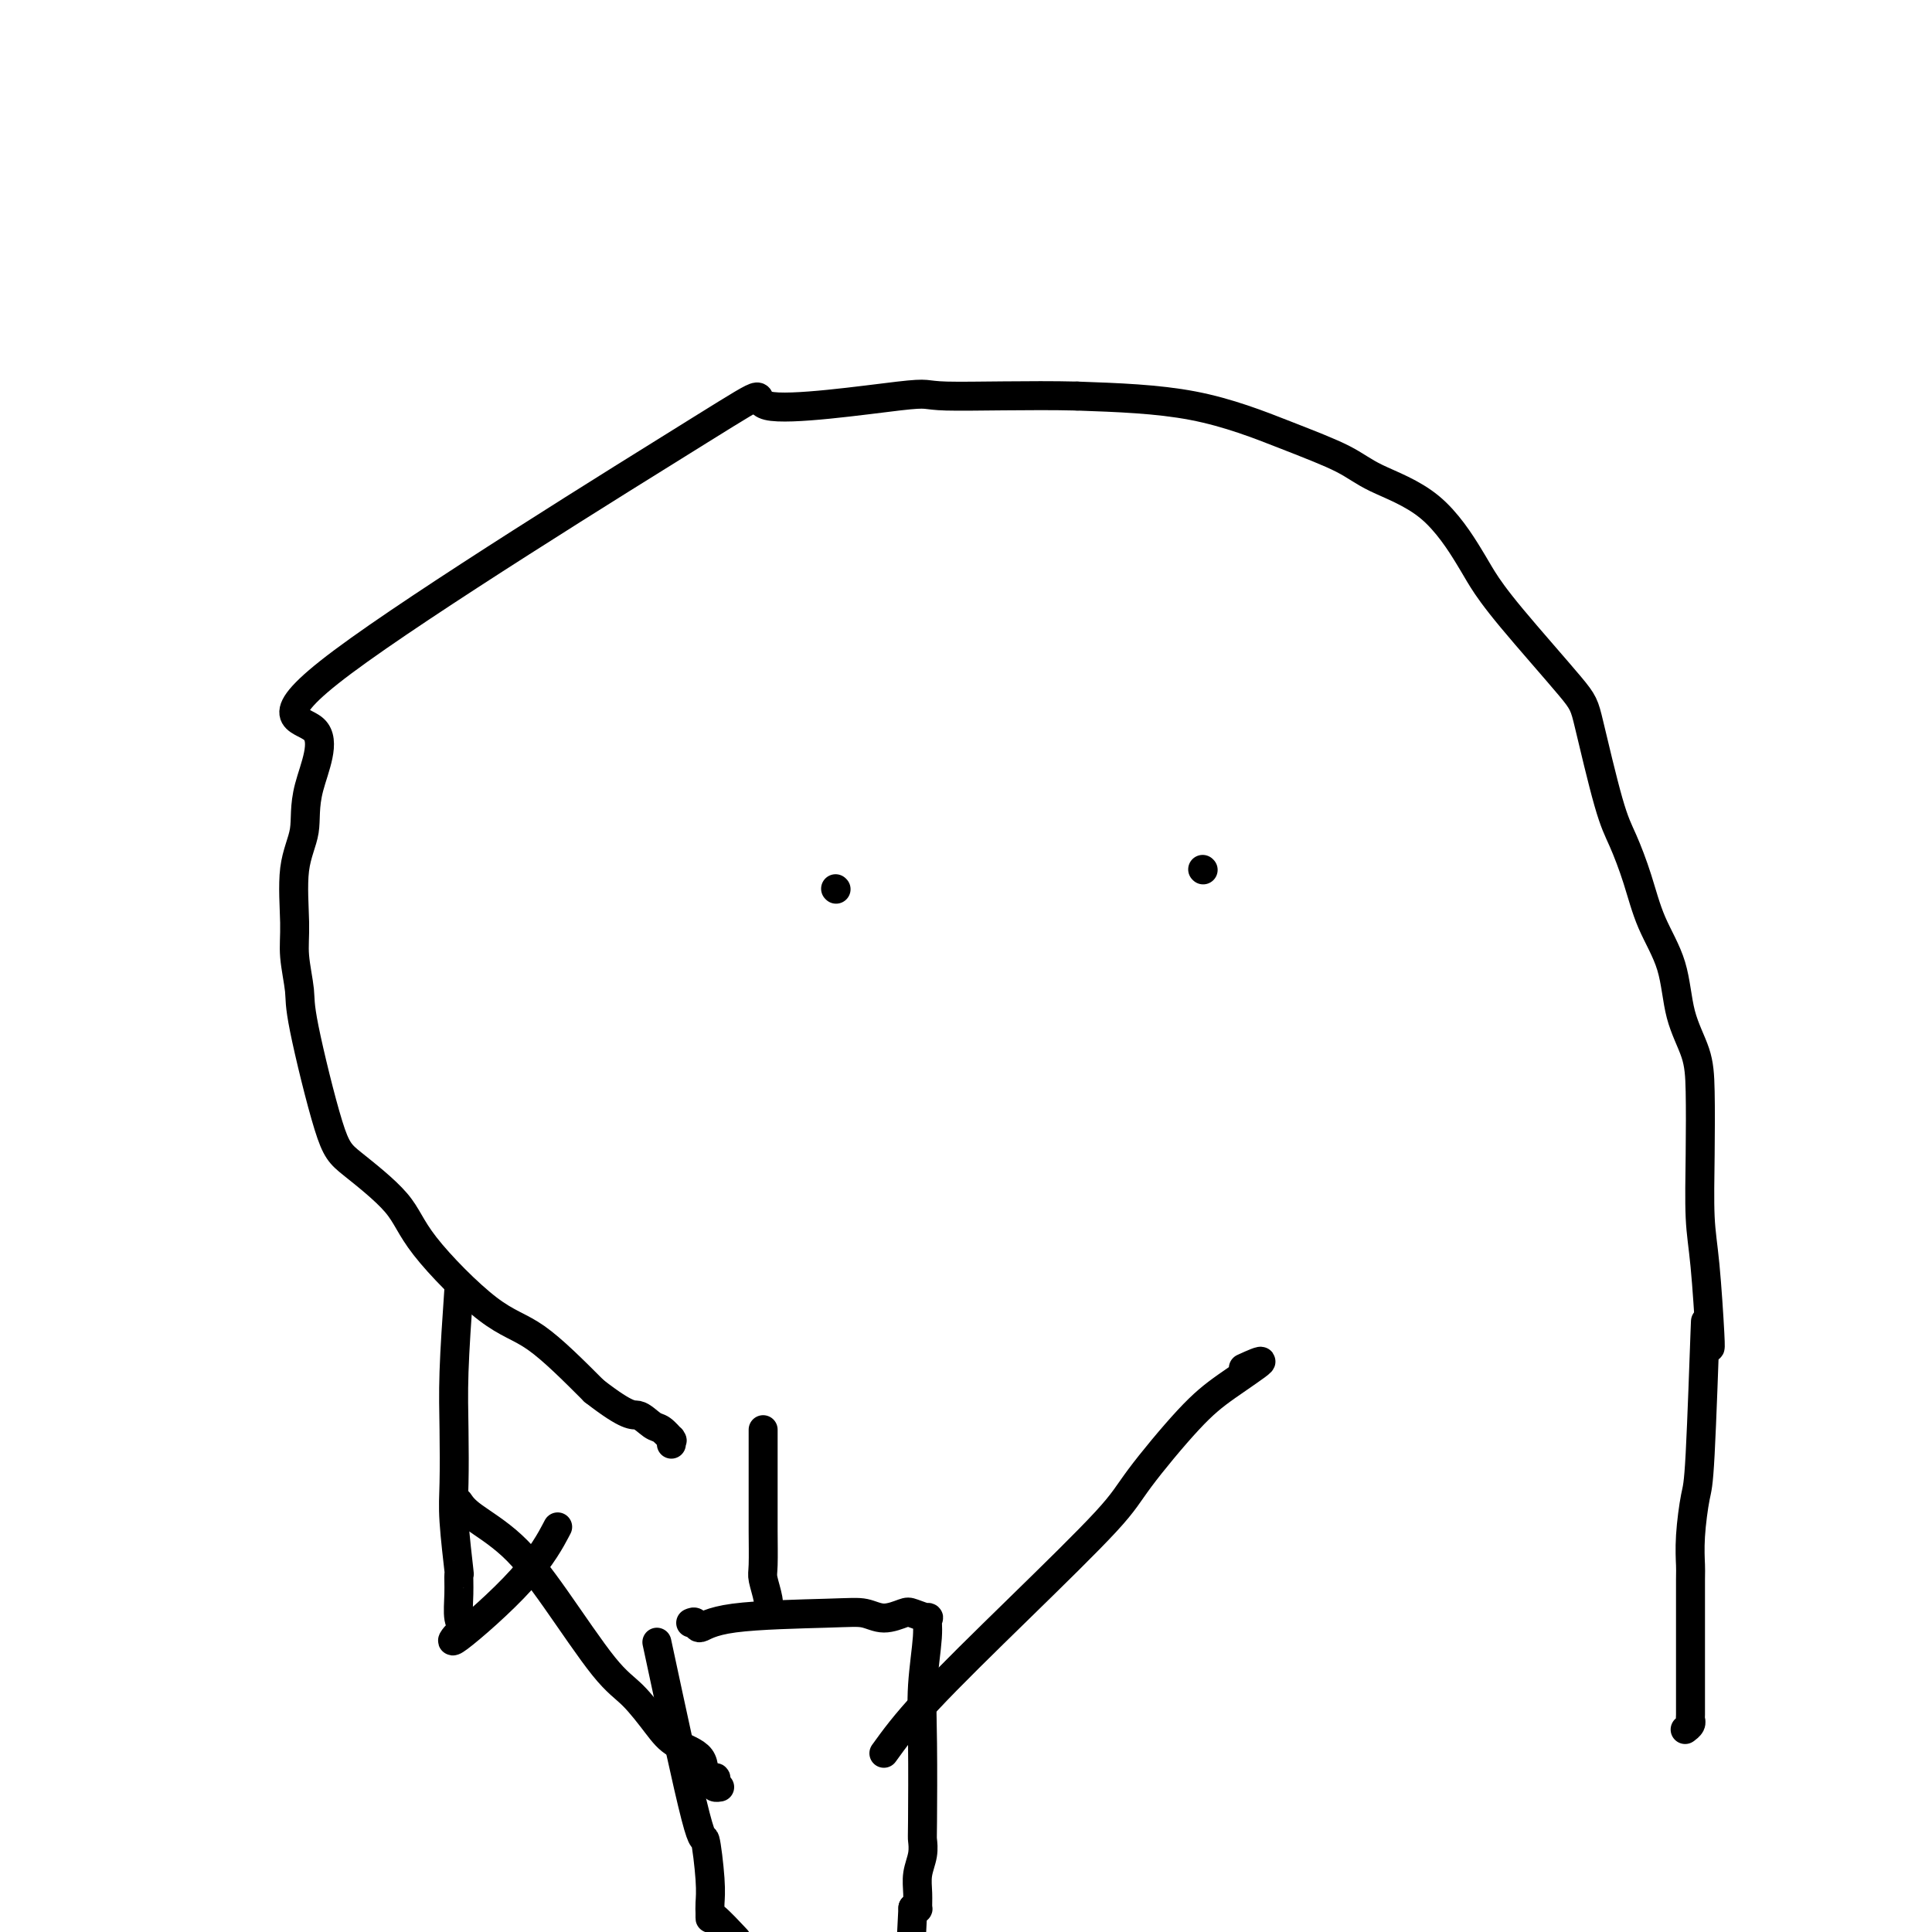
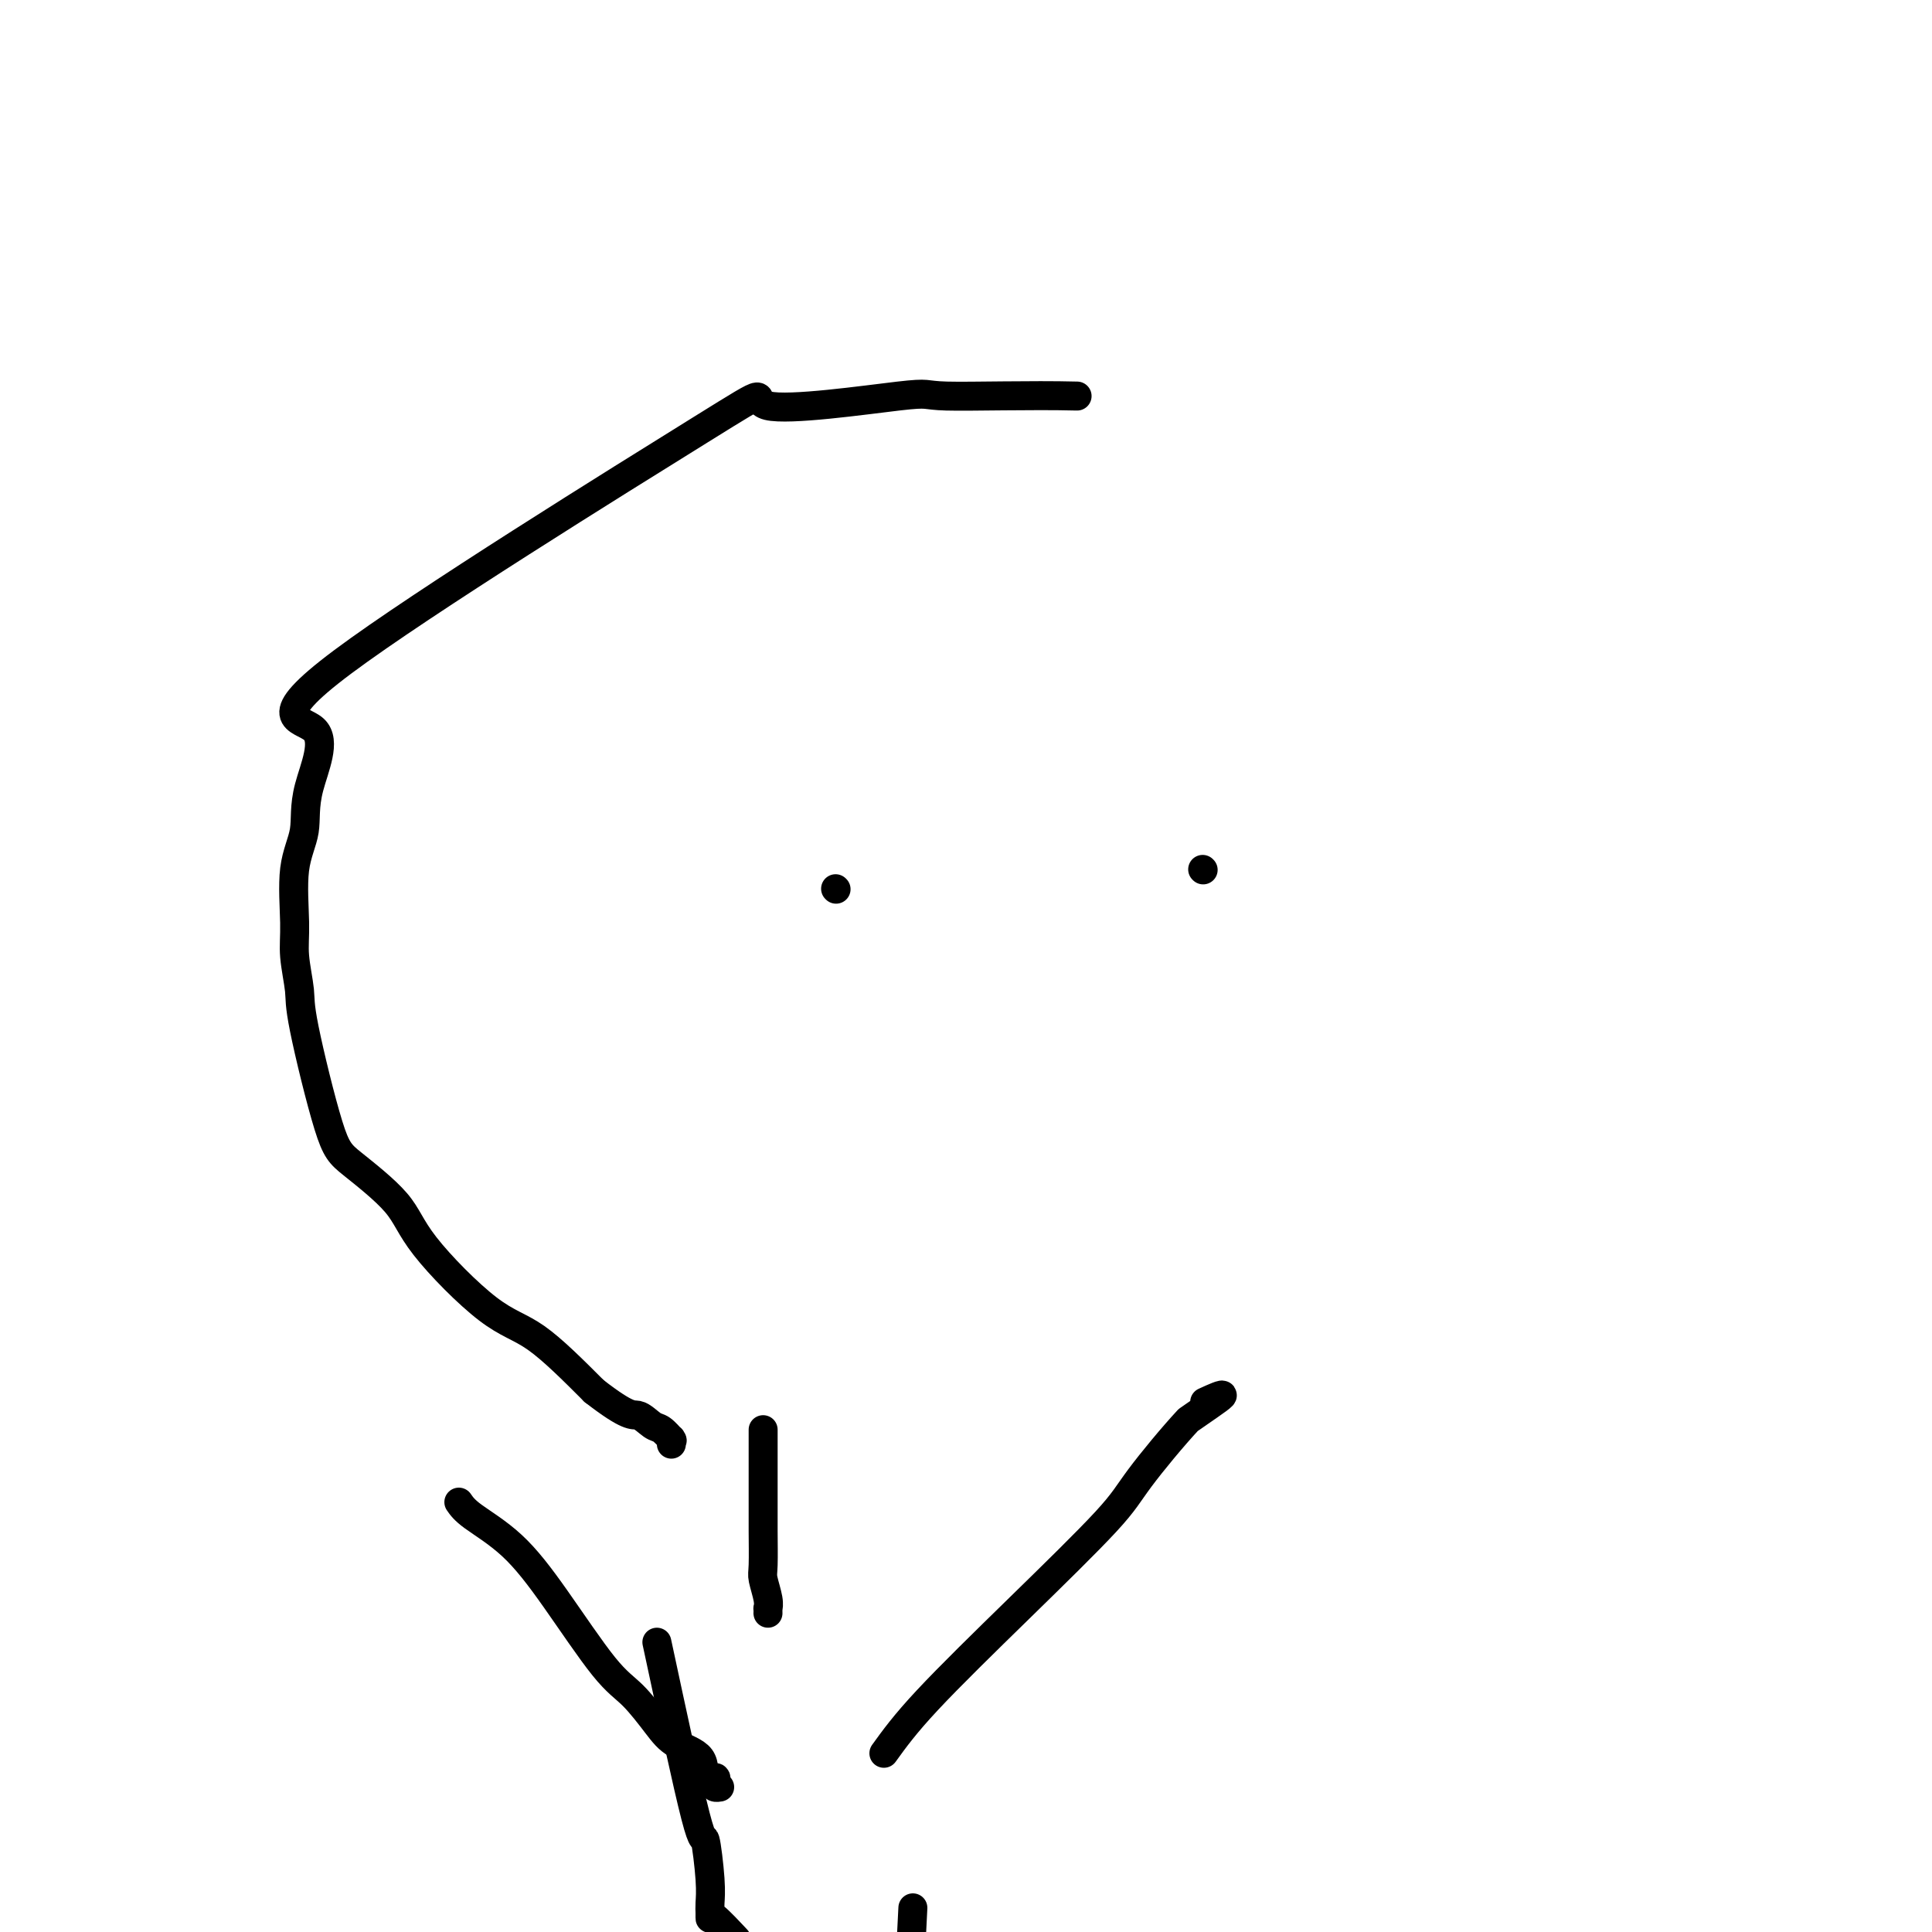
<svg xmlns="http://www.w3.org/2000/svg" viewBox="0 0 400 400" version="1.1">
  <g fill="none" stroke="#000000" stroke-width="6" stroke-linecap="round" stroke-linejoin="round">
-     <path d="M354,279c0.083,0.095 0.166,0.190 0,-3c-0.166,-3.190 -0.581,-9.667 -1,-14c-0.419,-4.333 -0.840,-6.524 -1,-10c-0.160,-3.476 -0.057,-8.236 0,-13c0.057,-4.764 0.069,-9.530 0,-13c-0.069,-3.470 -0.220,-5.643 -1,-8c-0.780,-2.357 -2.190,-4.899 -3,-8c-0.810,-3.101 -1.020,-6.762 -2,-10c-0.980,-3.238 -2.732,-6.054 -4,-9c-1.268,-2.946 -2.053,-6.022 -3,-9c-0.947,-2.978 -2.055,-5.859 -3,-8c-0.945,-2.141 -1.727,-3.542 -3,-8c-1.273,-4.458 -3.037,-11.971 -4,-16c-0.963,-4.029 -1.126,-4.572 -4,-8c-2.874,-3.428 -8.459,-9.739 -12,-14c-3.541,-4.261 -5.036,-6.470 -6,-8c-0.964,-1.530 -1.396,-2.381 -3,-5c-1.604,-2.619 -4.380,-7.006 -8,-10c-3.620,-2.994 -8.083,-4.595 -11,-6c-2.917,-1.405 -4.287,-2.614 -7,-4c-2.713,-1.386 -6.769,-2.950 -12,-5c-5.231,-2.050 -11.637,-4.586 -19,-6c-7.363,-1.414 -15.681,-1.707 -24,-2" />
    <path d="M223,82c-9.684,-0.246 -21.894,0.138 -27,0c-5.106,-0.138 -3.108,-0.800 -10,0c-6.892,0.800 -22.674,3.061 -27,2c-4.326,-1.061 2.804,-5.444 -14,5c-16.804,10.444 -57.544,35.715 -74,48c-16.456,12.285 -8.630,11.583 -6,14c2.630,2.417 0.063,7.953 -1,12c-1.063,4.047 -0.621,6.607 -1,9c-0.379,2.393 -1.580,4.621 -2,8c-0.420,3.379 -0.058,7.909 0,11c0.058,3.091 -0.188,4.742 0,7c0.188,2.258 0.809,5.123 1,7c0.191,1.877 -0.050,2.766 1,8c1.050,5.234 3.391,14.813 5,20c1.609,5.187 2.487,5.981 5,8c2.513,2.019 6.662,5.262 9,8c2.338,2.738 2.864,4.971 6,9c3.136,4.029 8.883,9.854 13,13c4.117,3.146 6.605,3.613 10,6c3.395,2.387 7.698,6.693 12,11" />
    <path d="M123,288c7.295,5.660 8.032,4.809 9,5c0.968,0.191 2.168,1.423 3,2c0.832,0.577 1.295,0.498 2,1c0.705,0.502 1.653,1.585 2,2c0.347,0.415 0.093,0.163 0,0c-0.093,-0.163 -0.025,-0.236 0,0c0.025,0.236 0.007,0.782 0,1c-0.007,0.218 -0.004,0.109 0,0" />
-     <path d="M95,267c-0.420,6.116 -0.841,12.233 -1,17c-0.159,4.767 -0.057,8.185 0,12c0.057,3.815 0.068,8.028 0,11c-0.068,2.972 -0.215,4.704 0,8c0.215,3.296 0.794,8.155 1,10c0.206,1.845 0.040,0.677 0,1c-0.040,0.323 0.045,2.138 0,4c-0.045,1.862 -0.219,3.770 0,5c0.219,1.230 0.830,1.782 1,2c0.170,0.218 -0.101,0.103 -1,1c-0.899,0.897 -2.427,2.808 0,1c2.427,-1.808 8.807,-7.333 13,-12c4.193,-4.667 6.198,-8.476 7,-10c0.802,-1.524 0.401,-0.762 0,0" />
    <path d="M249,180c0.000,0.000 0.100,0.100 0.1,0.1" />
    <path d="M173,184c0.000,0.000 0.100,0.100 0.1,0.1" />
    <path d="M158,296c0.002,5.320 0.004,10.640 0,14c-0.004,3.360 -0.015,4.761 0,7c0.015,2.239 0.057,5.317 0,7c-0.057,1.683 -0.211,1.971 0,3c0.211,1.029 0.789,2.798 1,4c0.211,1.202 0.057,1.838 0,2c-0.057,0.162 -0.015,-0.149 0,0c0.015,0.149 0.004,0.757 0,1c-0.004,0.243 -0.002,0.122 0,0" />
-     <path d="M143,336c0.383,-0.167 0.766,-0.333 1,0c0.234,0.333 0.319,1.166 1,1c0.681,-0.166 1.958,-1.330 7,-2c5.042,-0.670 13.849,-0.846 19,-1c5.151,-0.154 6.645,-0.286 8,0c1.355,0.286 2.569,0.989 4,1c1.431,0.011 3.078,-0.669 4,-1c0.922,-0.331 1.119,-0.311 2,0c0.881,0.311 2.446,0.915 3,1c0.554,0.085 0.096,-0.348 0,0c-0.096,0.348 0.170,1.478 0,4c-0.170,2.522 -0.777,6.435 -1,10c-0.223,3.565 -0.064,6.781 0,12c0.064,5.219 0.031,12.440 0,16c-0.031,3.560 -0.061,3.459 0,4c0.061,0.541 0.213,1.725 0,3c-0.213,1.275 -0.792,2.643 -1,4c-0.208,1.357 -0.045,2.704 0,4c0.045,1.296 -0.026,2.541 0,3c0.026,0.459 0.150,0.131 0,0c-0.150,-0.131 -0.575,-0.066 -1,0" />
    <path d="M189,395c-0.500,10.000 -0.250,5.000 0,0" />
    <path d="M136,340c3.185,14.855 6.370,29.710 8,36c1.630,6.290 1.705,4.015 2,5c0.295,0.985 0.811,5.232 1,8c0.189,2.768 0.050,4.058 0,5c-0.050,0.942 -0.013,1.535 0,2c0.013,0.465 0.001,0.801 0,1c-0.001,0.199 0.010,0.259 0,0c-0.010,-0.259 -0.041,-0.839 1,0c1.041,0.839 3.155,3.097 4,4c0.845,0.903 0.423,0.452 0,0" />
-     <path d="M183,363c2.160,-2.993 4.319,-5.987 9,-11c4.681,-5.013 11.882,-12.047 19,-19c7.118,-6.953 14.153,-13.827 18,-18c3.847,-4.173 4.504,-5.647 7,-9c2.496,-3.353 6.829,-8.586 10,-12c3.171,-3.414 5.180,-5.008 8,-7c2.820,-1.992 6.452,-4.383 7,-5c0.548,-0.617 -1.986,0.538 -3,1c-1.014,0.462 -0.507,0.231 0,0" />
+     <path d="M183,363c2.160,-2.993 4.319,-5.987 9,-11c4.681,-5.013 11.882,-12.047 19,-19c7.118,-6.953 14.153,-13.827 18,-18c3.847,-4.173 4.504,-5.647 7,-9c2.496,-3.353 6.829,-8.586 10,-12c2.820,-1.992 6.452,-4.383 7,-5c0.548,-0.617 -1.986,0.538 -3,1c-1.014,0.462 -0.507,0.231 0,0" />
    <path d="M95,311c0.564,0.819 1.129,1.637 3,3c1.871,1.363 5.050,3.270 8,6c2.950,2.730 5.673,6.282 9,11c3.327,4.718 7.260,10.602 10,14c2.740,3.398 4.287,4.309 6,6c1.713,1.691 3.591,4.161 5,6c1.409,1.839 2.350,3.045 4,4c1.650,0.955 4.010,1.657 5,3c0.990,1.343 0.609,3.327 1,4c0.391,0.673 1.555,0.037 2,0c0.445,-0.037 0.171,0.526 0,1c-0.171,0.474 -0.238,0.858 0,1c0.238,0.142 0.782,0.040 1,0c0.218,-0.040 0.109,-0.020 0,0" />
-     <path d="M353,278c0.091,-3.456 0.182,-6.912 0,-2c-0.182,4.912 -0.637,18.192 -1,25c-0.363,6.808 -0.633,7.143 -1,9c-0.367,1.857 -0.830,5.235 -1,8c-0.170,2.765 -0.045,4.916 0,6c0.045,1.084 0.012,1.103 0,3c-0.012,1.897 -0.003,5.674 0,8c0.003,2.326 0.001,3.201 0,4c-0.001,0.799 -0.000,1.521 0,3c0.000,1.479 -0.000,3.716 0,5c0.000,1.284 0.001,1.615 0,2c-0.001,0.385 -0.004,0.825 0,2c0.004,1.175 0.015,3.086 0,4c-0.015,0.914 -0.056,0.833 0,1c0.056,0.167 0.207,0.583 0,1c-0.207,0.417 -0.774,0.833 -1,1c-0.226,0.167 -0.113,0.083 0,0" />
  </g>
</svg>